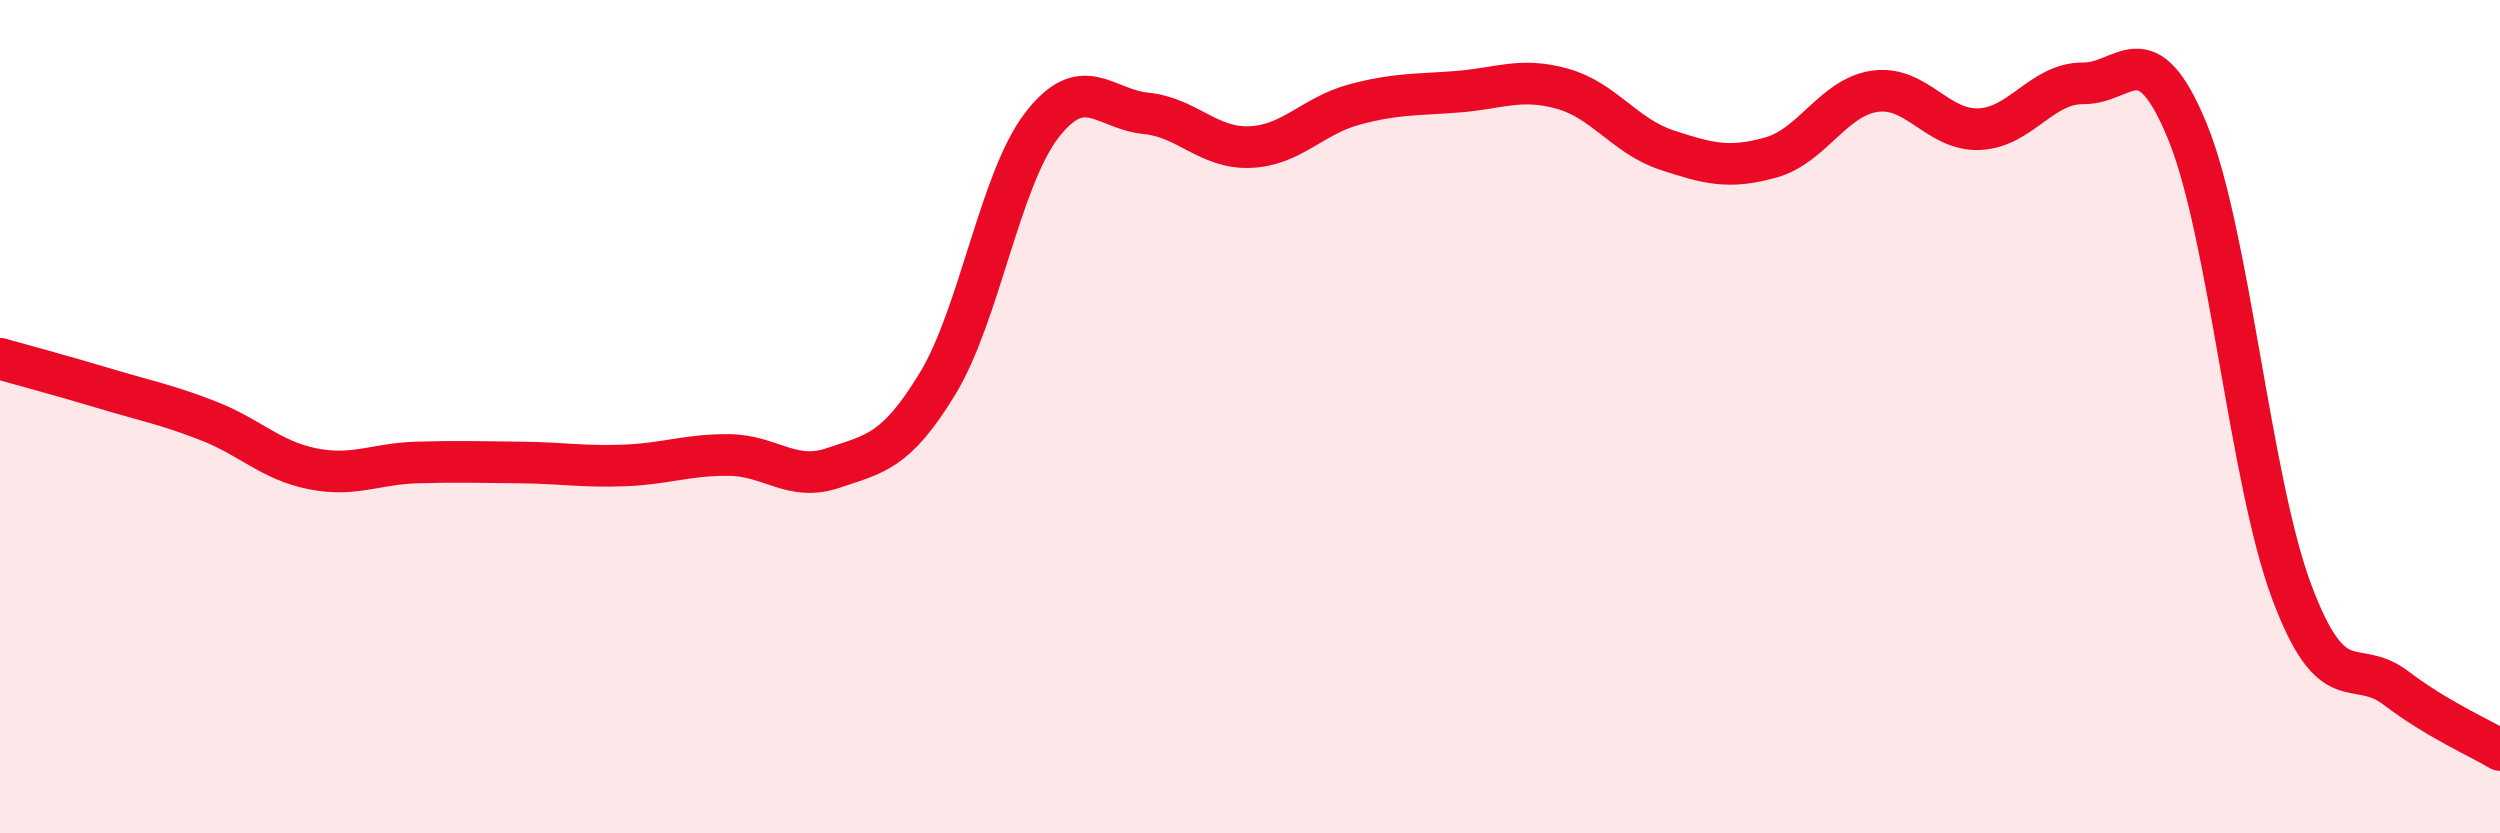
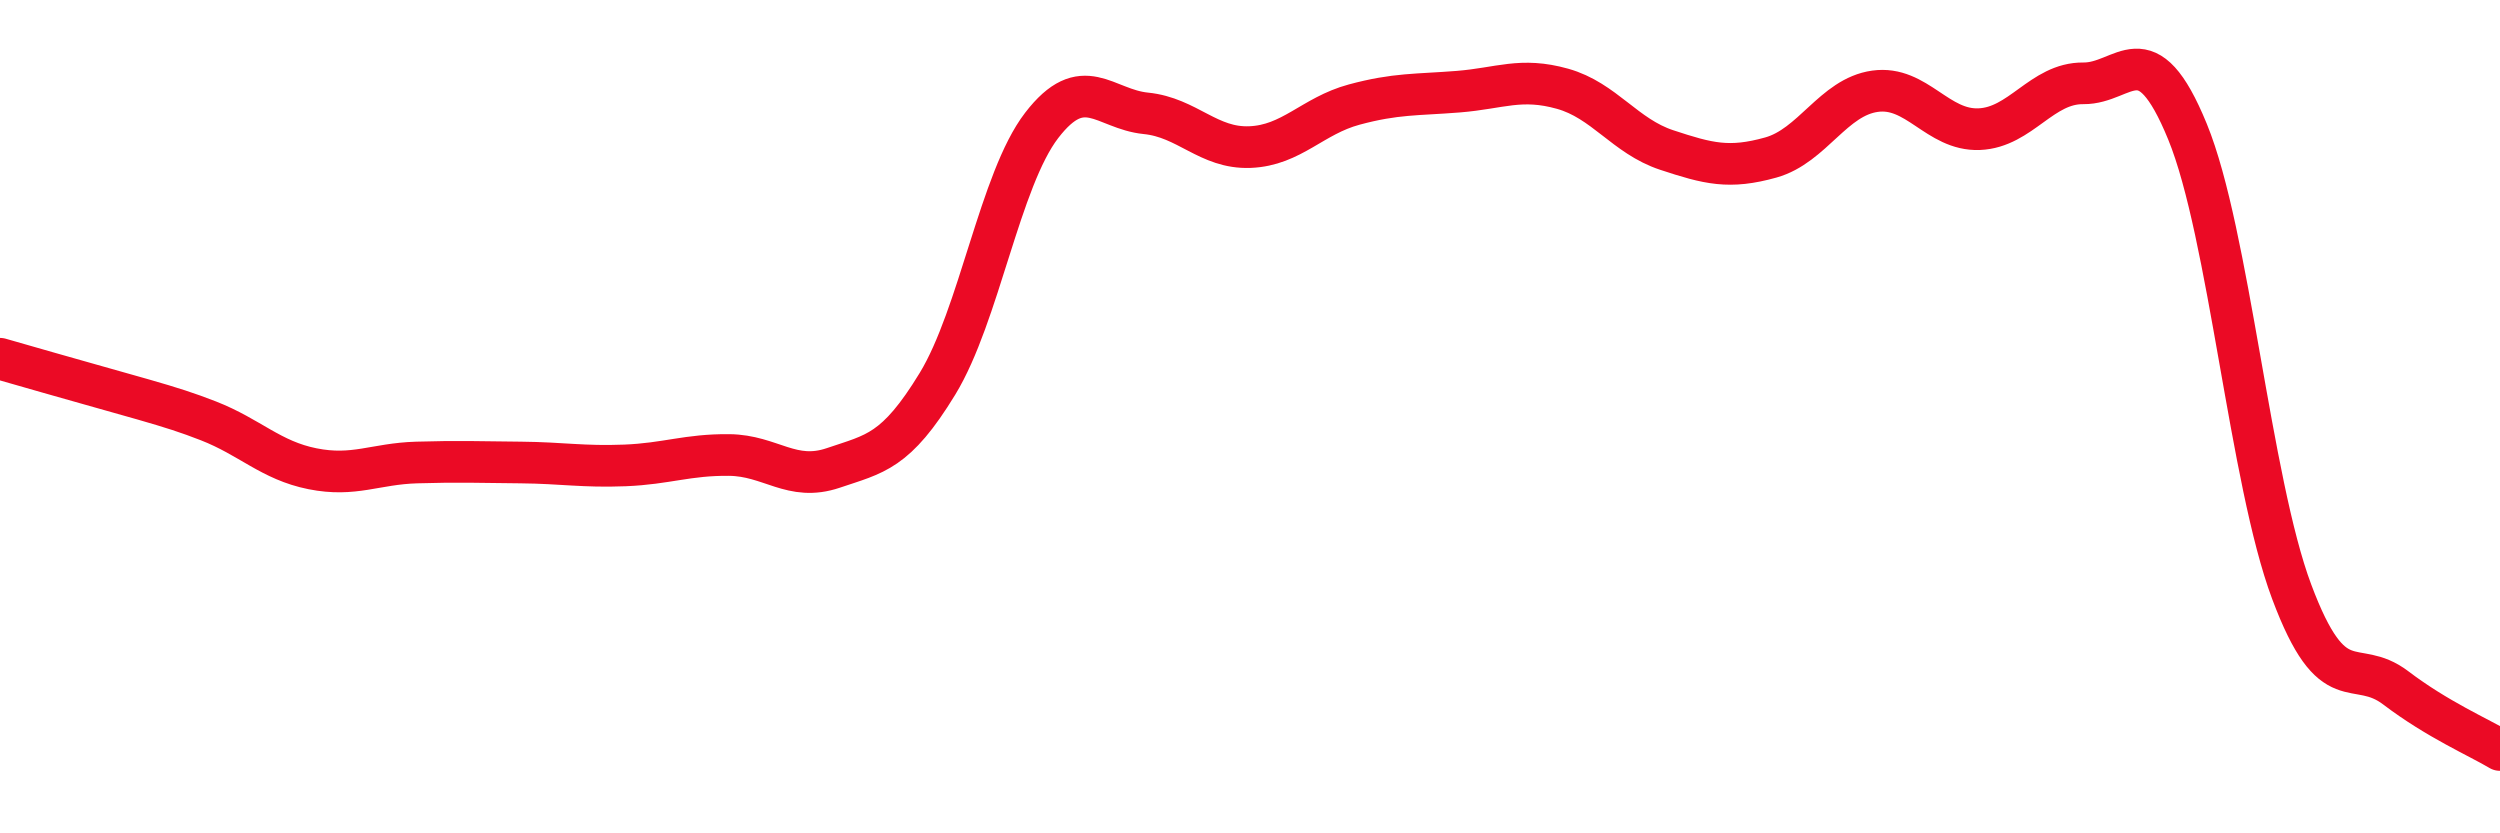
<svg xmlns="http://www.w3.org/2000/svg" width="60" height="20" viewBox="0 0 60 20">
-   <path d="M 0,8.61 C 0.5,8.75 1.5,9.02 2.5,9.32 C 3.5,9.62 4,9.71 5,10.1 C 6,10.49 6.5,11.05 7.5,11.25 C 8.5,11.45 9,11.13 10,11.1 C 11,11.07 11.5,11.09 12.5,11.1 C 13.5,11.11 14,11.21 15,11.17 C 16,11.13 16.5,10.91 17.5,10.92 C 18.5,10.93 19,11.57 20,11.23 C 21,10.89 21.5,10.85 22.5,9.21 C 23.5,7.57 24,4.31 25,3.01 C 26,1.71 26.5,2.62 27.5,2.72 C 28.5,2.82 29,3.57 30,3.53 C 31,3.49 31.5,2.78 32.5,2.51 C 33.5,2.24 34,2.28 35,2.2 C 36,2.12 36.5,1.85 37.5,2.13 C 38.5,2.41 39,3.27 40,3.6 C 41,3.93 41.5,4.06 42.5,3.78 C 43.5,3.5 44,2.33 45,2.19 C 46,2.05 46.5,3.14 47.5,3.1 C 48.5,3.06 49,1.99 50,2 C 51,2.01 51.5,0.72 52.5,3.16 C 53.5,5.6 54,11.53 55,14.2 C 56,16.87 56.5,15.75 57.5,16.51 C 58.5,17.27 59.5,17.7 60,18L60 20L0 20Z" fill="#EB0A25" opacity="0.1" stroke-linecap="round" stroke-linejoin="round" />
-   <path d="M 0,8.61 C 0.5,8.75 1.5,9.02 2.5,9.32 C 3.5,9.62 4,9.71 5,10.1 C 6,10.49 6.5,11.05 7.5,11.25 C 8.5,11.45 9,11.13 10,11.1 C 11,11.07 11.5,11.09 12.5,11.1 C 13.5,11.11 14,11.21 15,11.17 C 16,11.13 16.5,10.91 17.5,10.92 C 18.5,10.93 19,11.57 20,11.23 C 21,10.89 21.5,10.85 22.5,9.21 C 23.5,7.57 24,4.31 25,3.01 C 26,1.71 26.5,2.62 27.5,2.72 C 28.5,2.82 29,3.57 30,3.53 C 31,3.49 31.5,2.78 32.5,2.51 C 33.5,2.24 34,2.28 35,2.2 C 36,2.12 36.5,1.85 37.5,2.13 C 38.5,2.41 39,3.27 40,3.6 C 41,3.93 41.5,4.06 42.5,3.78 C 43.5,3.5 44,2.33 45,2.19 C 46,2.05 46.5,3.14 47.5,3.1 C 48.5,3.06 49,1.99 50,2 C 51,2.01 51.5,0.72 52.5,3.16 C 53.5,5.6 54,11.53 55,14.2 C 56,16.87 56.5,15.75 57.5,16.51 C 58.5,17.27 59.5,17.7 60,18" stroke="#EB0A25" stroke-width="1" fill="none" stroke-linecap="round" stroke-linejoin="round" />
+   <path d="M 0,8.61 C 3.5,9.62 4,9.71 5,10.1 C 6,10.49 6.5,11.05 7.5,11.25 C 8.5,11.45 9,11.13 10,11.1 C 11,11.07 11.5,11.09 12.5,11.1 C 13.5,11.11 14,11.21 15,11.17 C 16,11.13 16.5,10.91 17.5,10.92 C 18.5,10.93 19,11.57 20,11.23 C 21,10.89 21.5,10.85 22.5,9.21 C 23.5,7.57 24,4.31 25,3.01 C 26,1.71 26.5,2.62 27.5,2.72 C 28.5,2.82 29,3.57 30,3.53 C 31,3.49 31.5,2.78 32.5,2.51 C 33.5,2.24 34,2.28 35,2.2 C 36,2.12 36.5,1.85 37.5,2.13 C 38.5,2.41 39,3.27 40,3.6 C 41,3.93 41.5,4.06 42.5,3.78 C 43.5,3.5 44,2.33 45,2.19 C 46,2.05 46.5,3.14 47.5,3.1 C 48.5,3.06 49,1.99 50,2 C 51,2.01 51.5,0.72 52.5,3.16 C 53.5,5.6 54,11.53 55,14.2 C 56,16.87 56.5,15.75 57.5,16.51 C 58.5,17.27 59.5,17.7 60,18" stroke="#EB0A25" stroke-width="1" fill="none" stroke-linecap="round" stroke-linejoin="round" />
</svg>